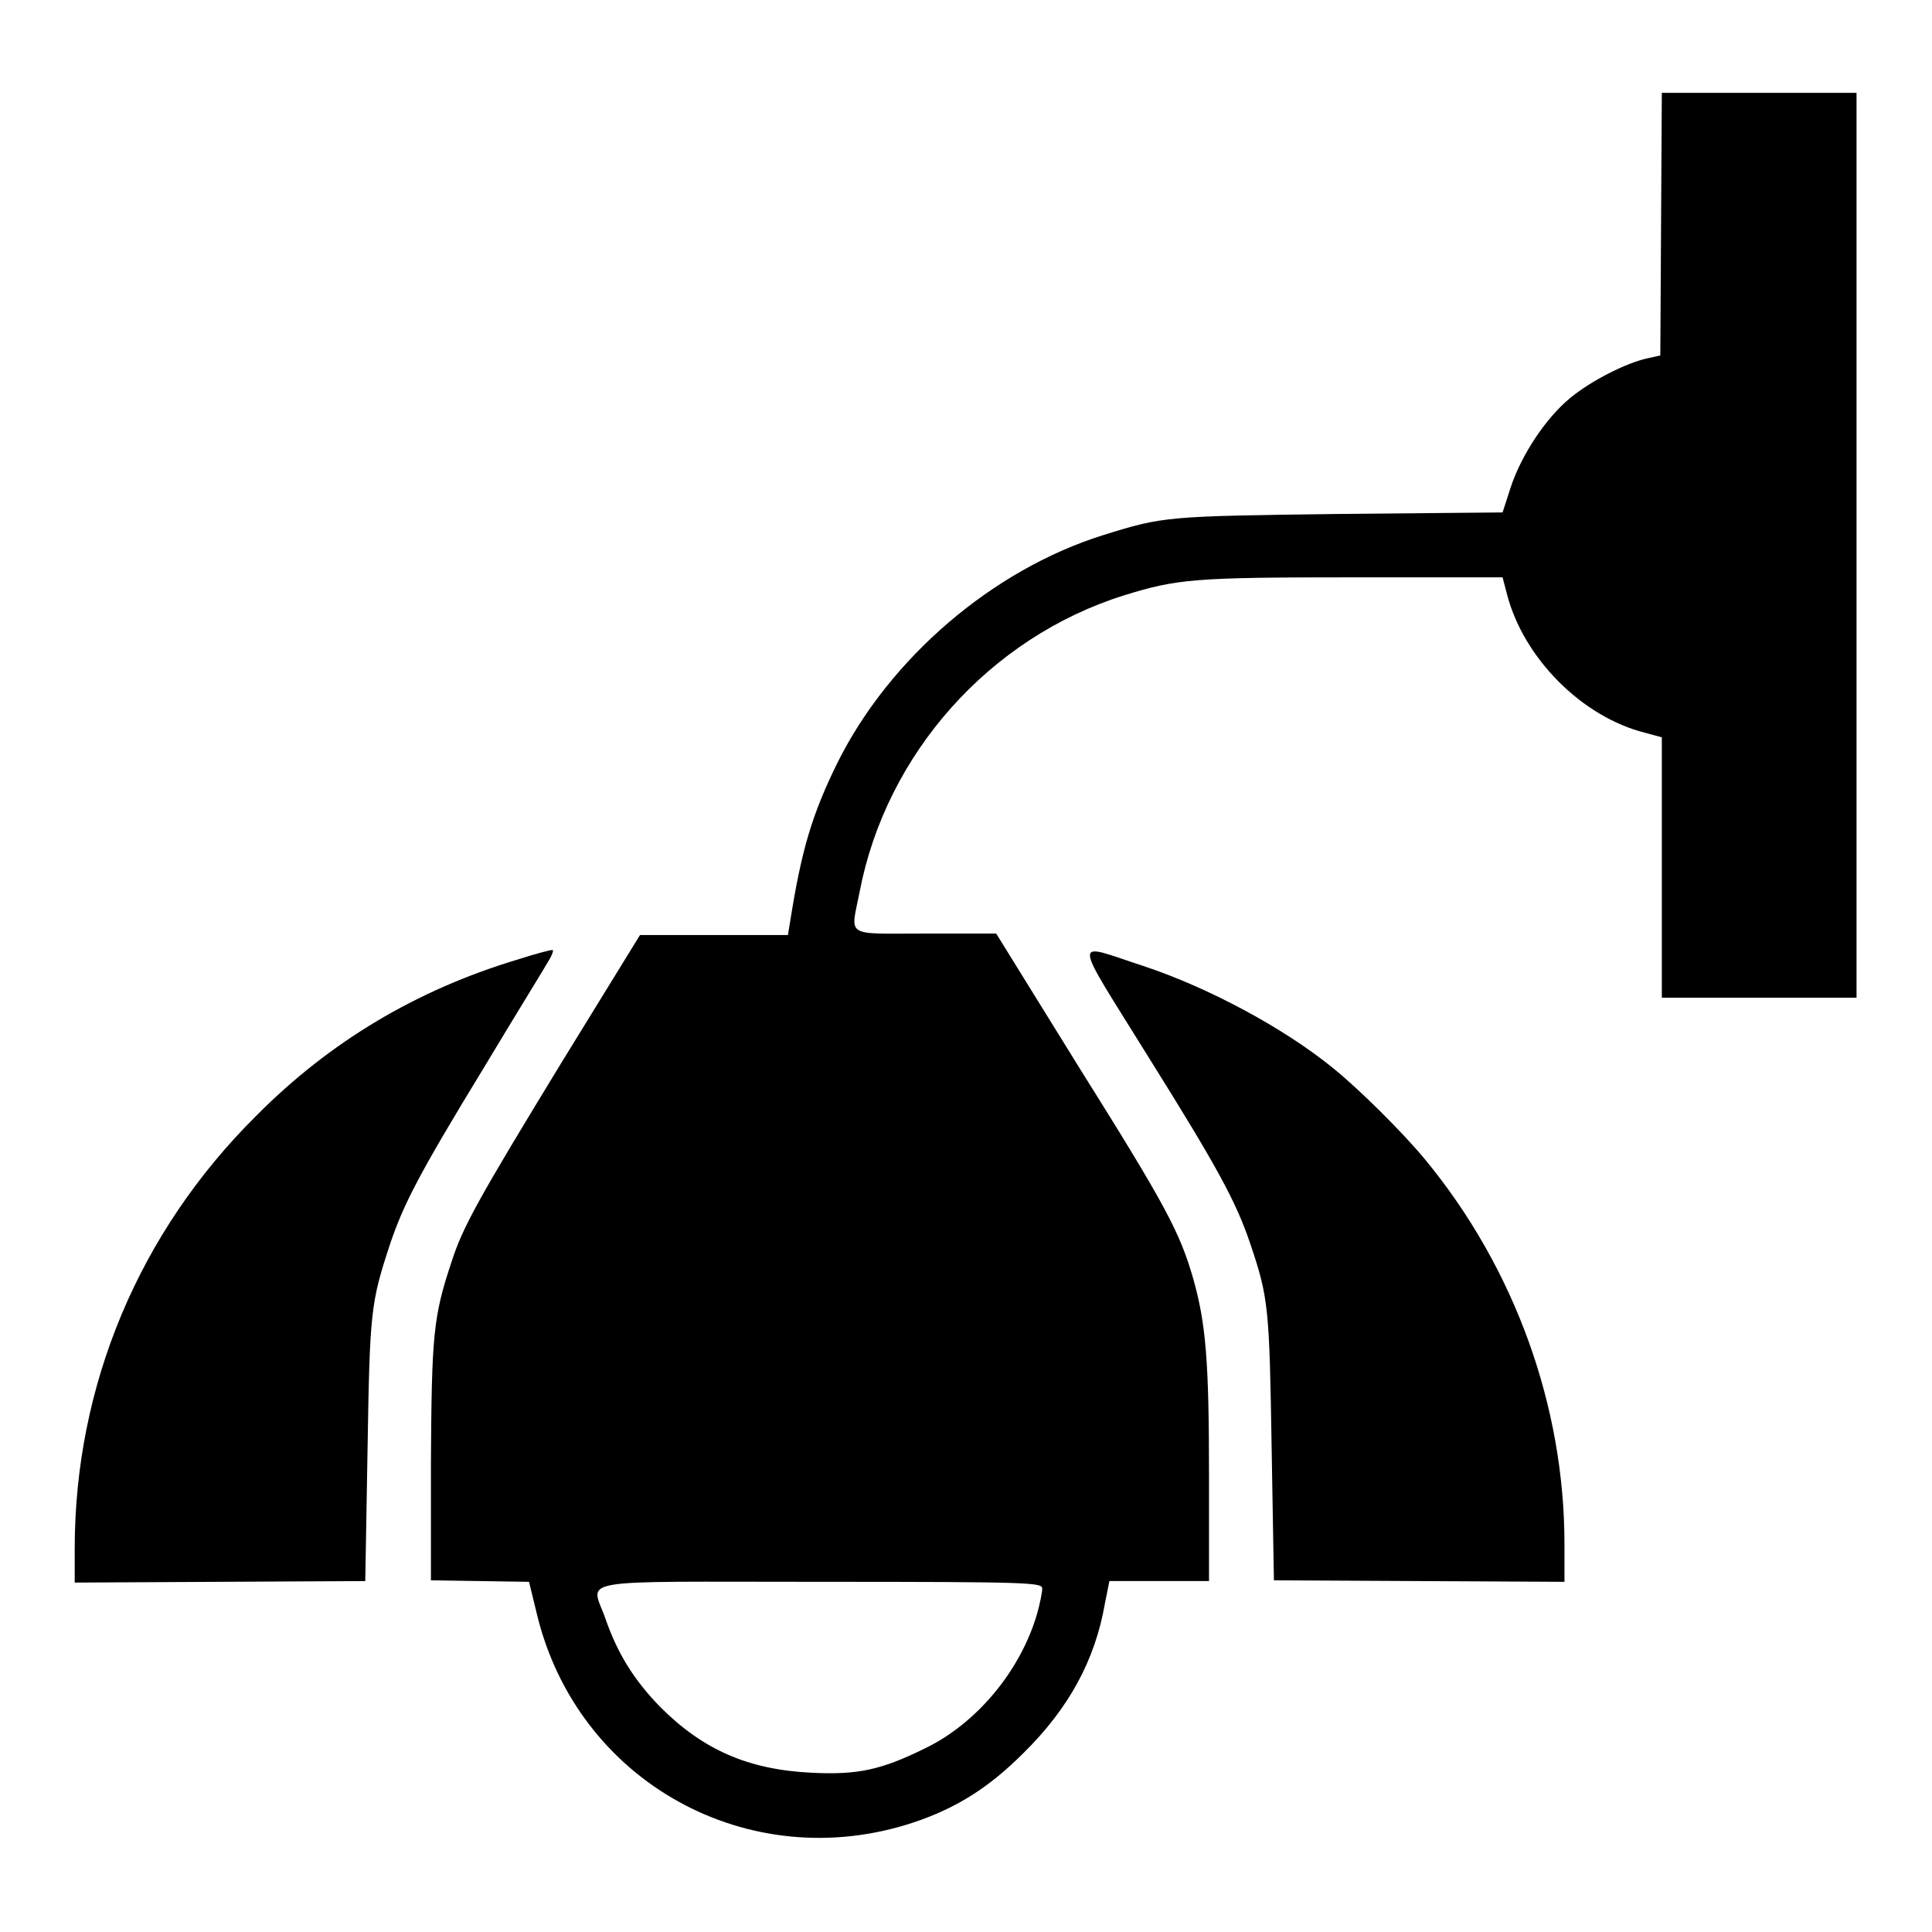
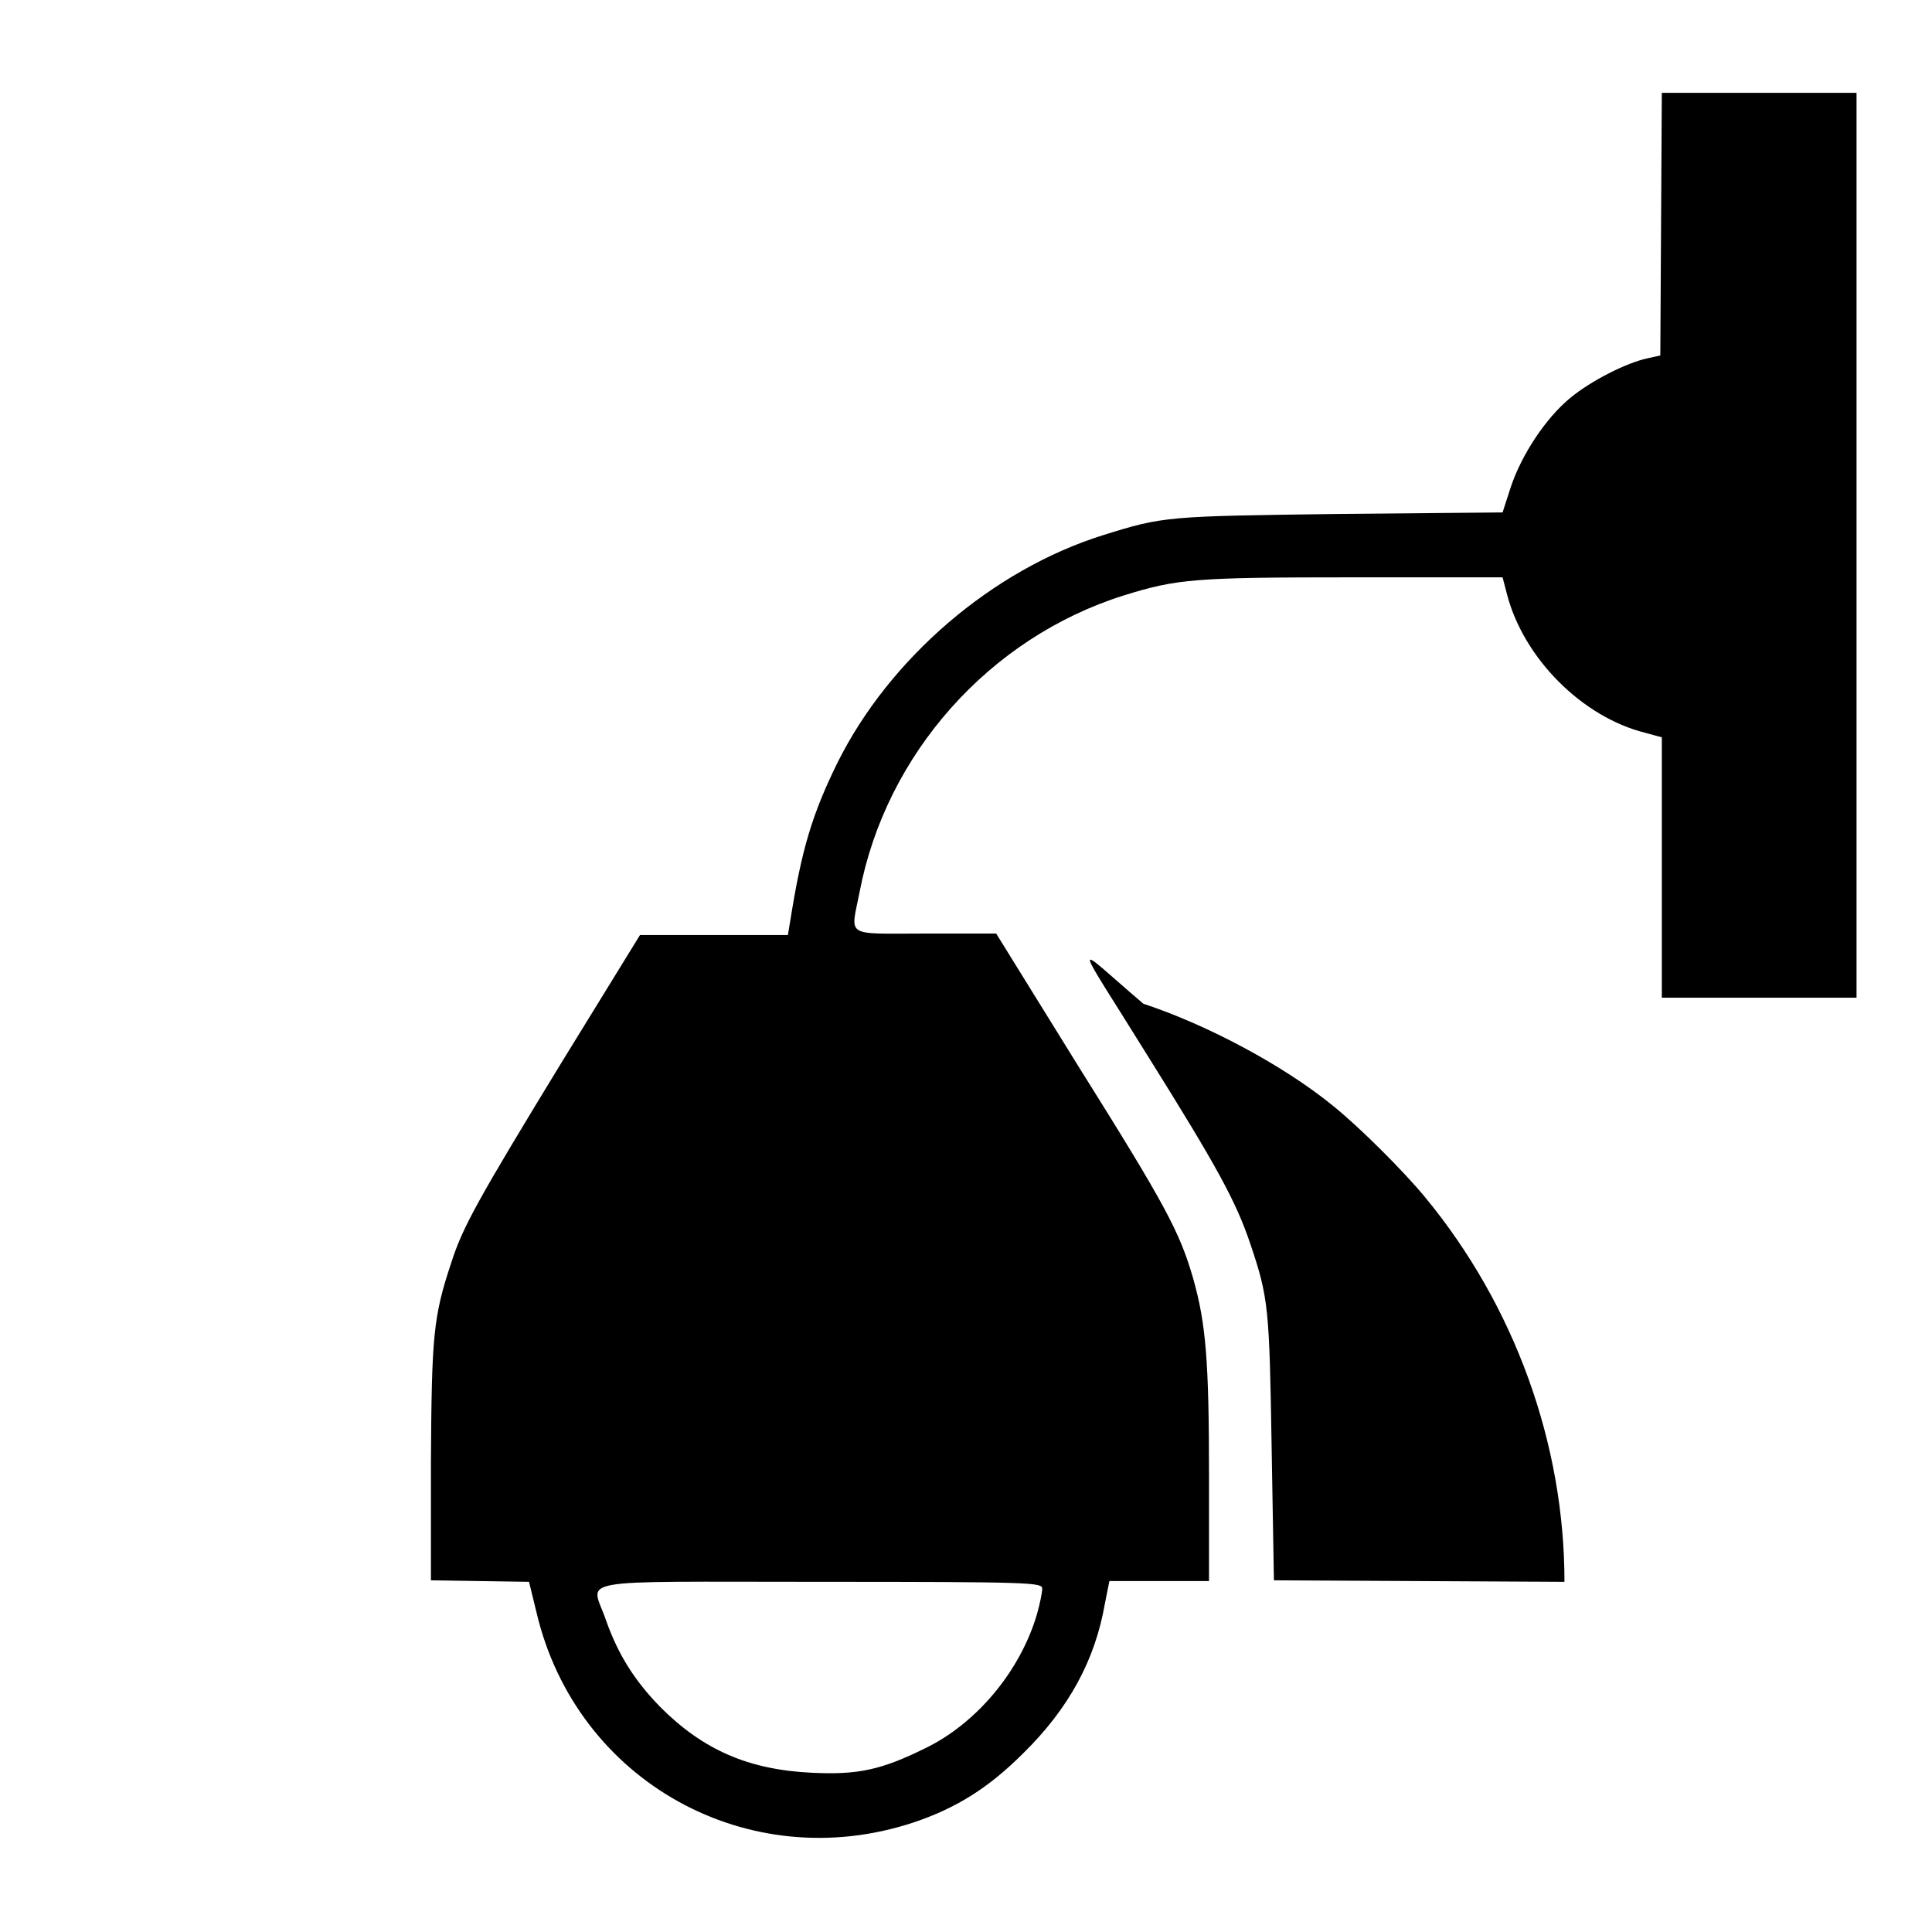
<svg xmlns="http://www.w3.org/2000/svg" version="1.1" x="0px" y="0px" viewBox="0 0 256 256" enable-background="new 0 0 256 256" xml:space="preserve">
  <g>
    <g>
      <g>
        <path fill="#000000" d="M220.1,29.7L220,47.1l-1.8,0.4c-2.7,0.6-7.3,2.9-10.1,5.2c-3.3,2.7-6.5,7.6-7.9,11.8l-1.1,3.4l-21.6,0.2c-22.9,0.3-23.3,0.3-31.3,2.8c-14.7,4.6-28.3,16.3-35.2,30.1c-3.4,6.9-4.8,11.6-6.3,21.1l-0.3,1.8h-9.8h-9.8l-10.4,16.9c-11.1,18.2-13.1,21.8-14.6,26.5c-2.4,7.2-2.6,9.7-2.7,26.4v15.7l6.5,0.1l6.5,0.1l1,4.1c5.3,22.4,28.1,35,49.9,27.8c5.7-1.9,10-4.6,14.6-9.2c6-5.9,9.5-12.3,10.8-19.8l0.6-3h6.6h6.6v-14c0-15.1-0.4-20.1-2.1-26.1c-1.8-6.2-3.6-9.6-15.2-28.1l-10.9-17.6h-9.4c-10.8,0-9.9,0.6-8.7-5.5c3.5-18.3,17.2-33.7,35-39.3c7.1-2.2,9.3-2.4,30.4-2.4h19.8l0.6,2.3c2.2,8.4,9.9,16.2,18.3,18.3l2.2,0.6V115v17.2h12.9H246V72.3V12.3h-12.9h-12.9L220.1,29.7z M138.1,210.5c0,0.5-0.3,2-0.7,3.4c-2.2,7.5-8,14.5-14.9,17.8c-5.7,2.8-8.8,3.5-14.9,3.2c-8.4-0.4-14.4-3-20.1-8.7c-3.5-3.6-5.6-7-7.2-11.5c-1.9-5.7-5.5-5.1,28.4-5.1C136.8,209.6,138.1,209.7,138.1,210.5z" />
-         <path fill="#000000" d="M68.4,127.2c-13.2,4-24.7,10.8-34.5,20.7c-15.5,15.4-24,35.7-24,57.3v4.5l19.2-0.1l19.3-0.1l0.3-17.3c0.3-18.5,0.4-19.5,3-27.4c1.8-5.3,3.8-9.2,12.4-23.3c4.2-7,8.1-13.3,8.6-14.2c0.5-0.8,0.7-1.5,0.5-1.4C73.1,125.8,70.9,126.4,68.4,127.2z" />
-         <path fill="#000000" d="M152.2,140.1c9,14.4,11.6,19.1,13.5,24.8c2.4,7.1,2.5,8.5,2.8,27l0.3,17.5l19.3,0.1l19.2,0.1v-5c0-18.3-6.6-36.6-18.5-51c-2.9-3.5-8.6-9.2-12.2-12.1c-6.5-5.3-16.6-10.7-25.1-13.5C142,124.9,141.9,123.5,152.2,140.1z" />
+         <path fill="#000000" d="M152.2,140.1c9,14.4,11.6,19.1,13.5,24.8c2.4,7.1,2.5,8.5,2.8,27l0.3,17.5l19.3,0.1l19.2,0.1c0-18.3-6.6-36.6-18.5-51c-2.9-3.5-8.6-9.2-12.2-12.1c-6.5-5.3-16.6-10.7-25.1-13.5C142,124.9,141.9,123.5,152.2,140.1z" />
      </g>
    </g>
  </g>
</svg>